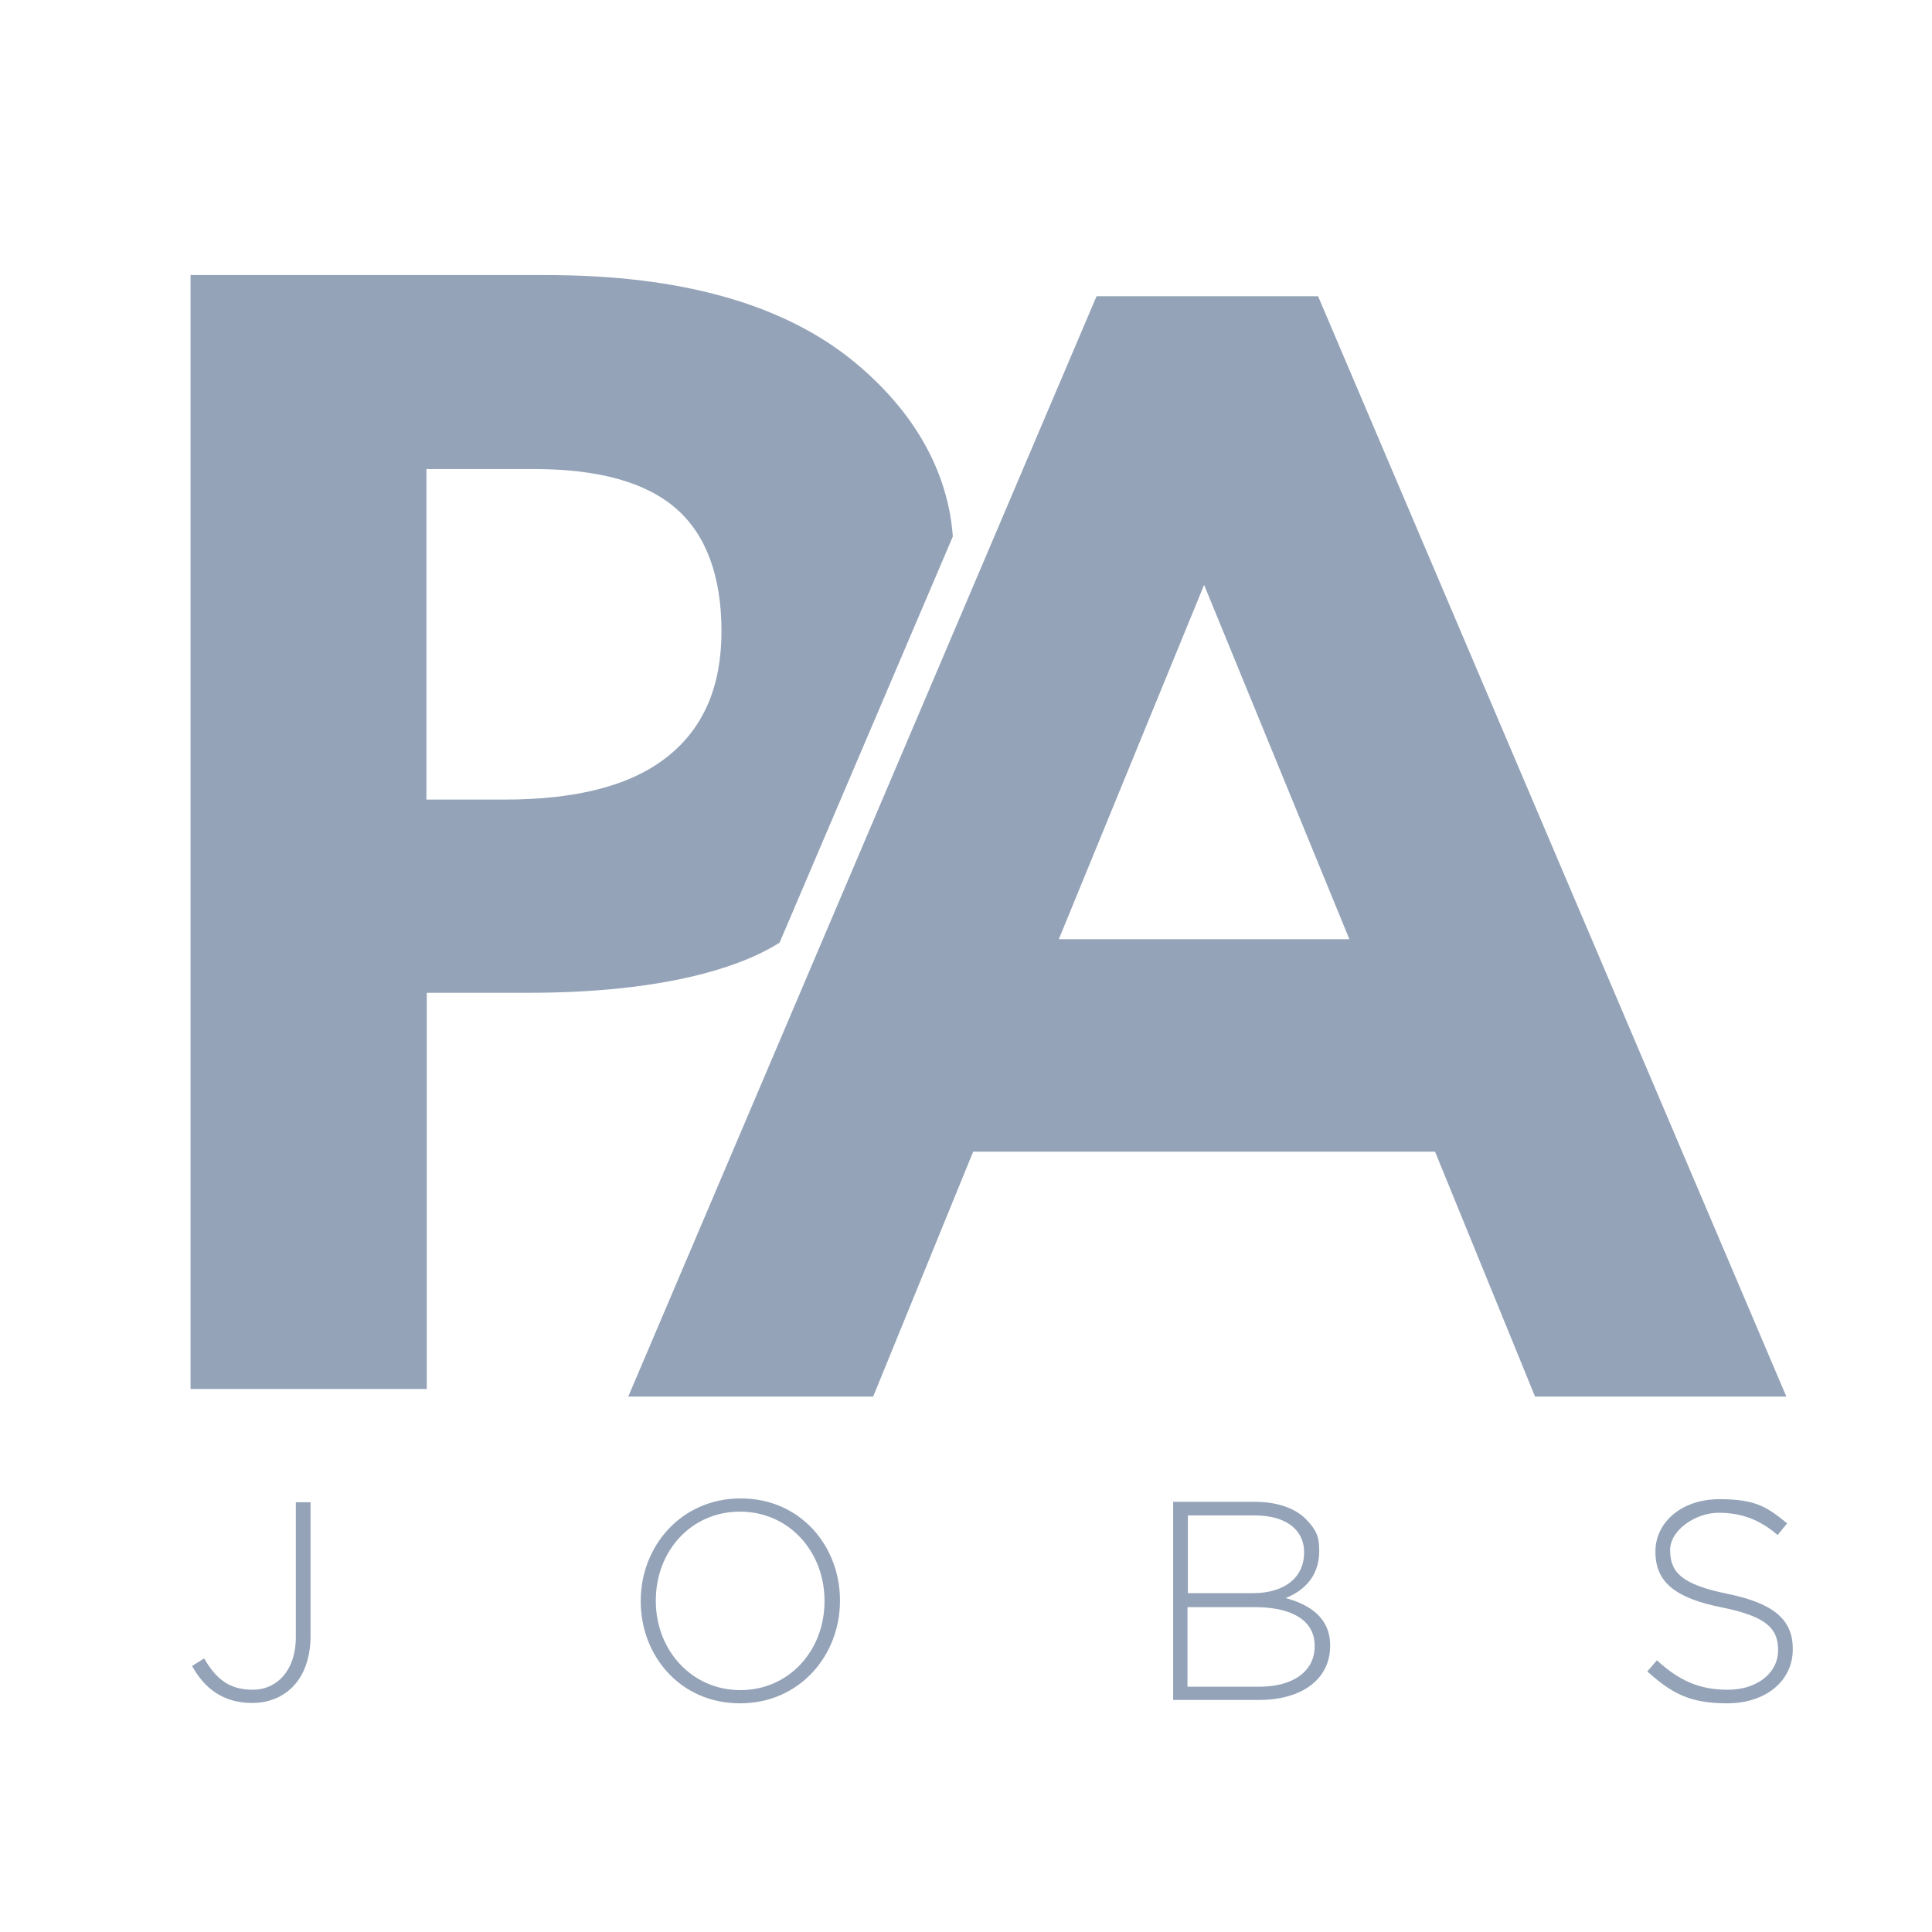
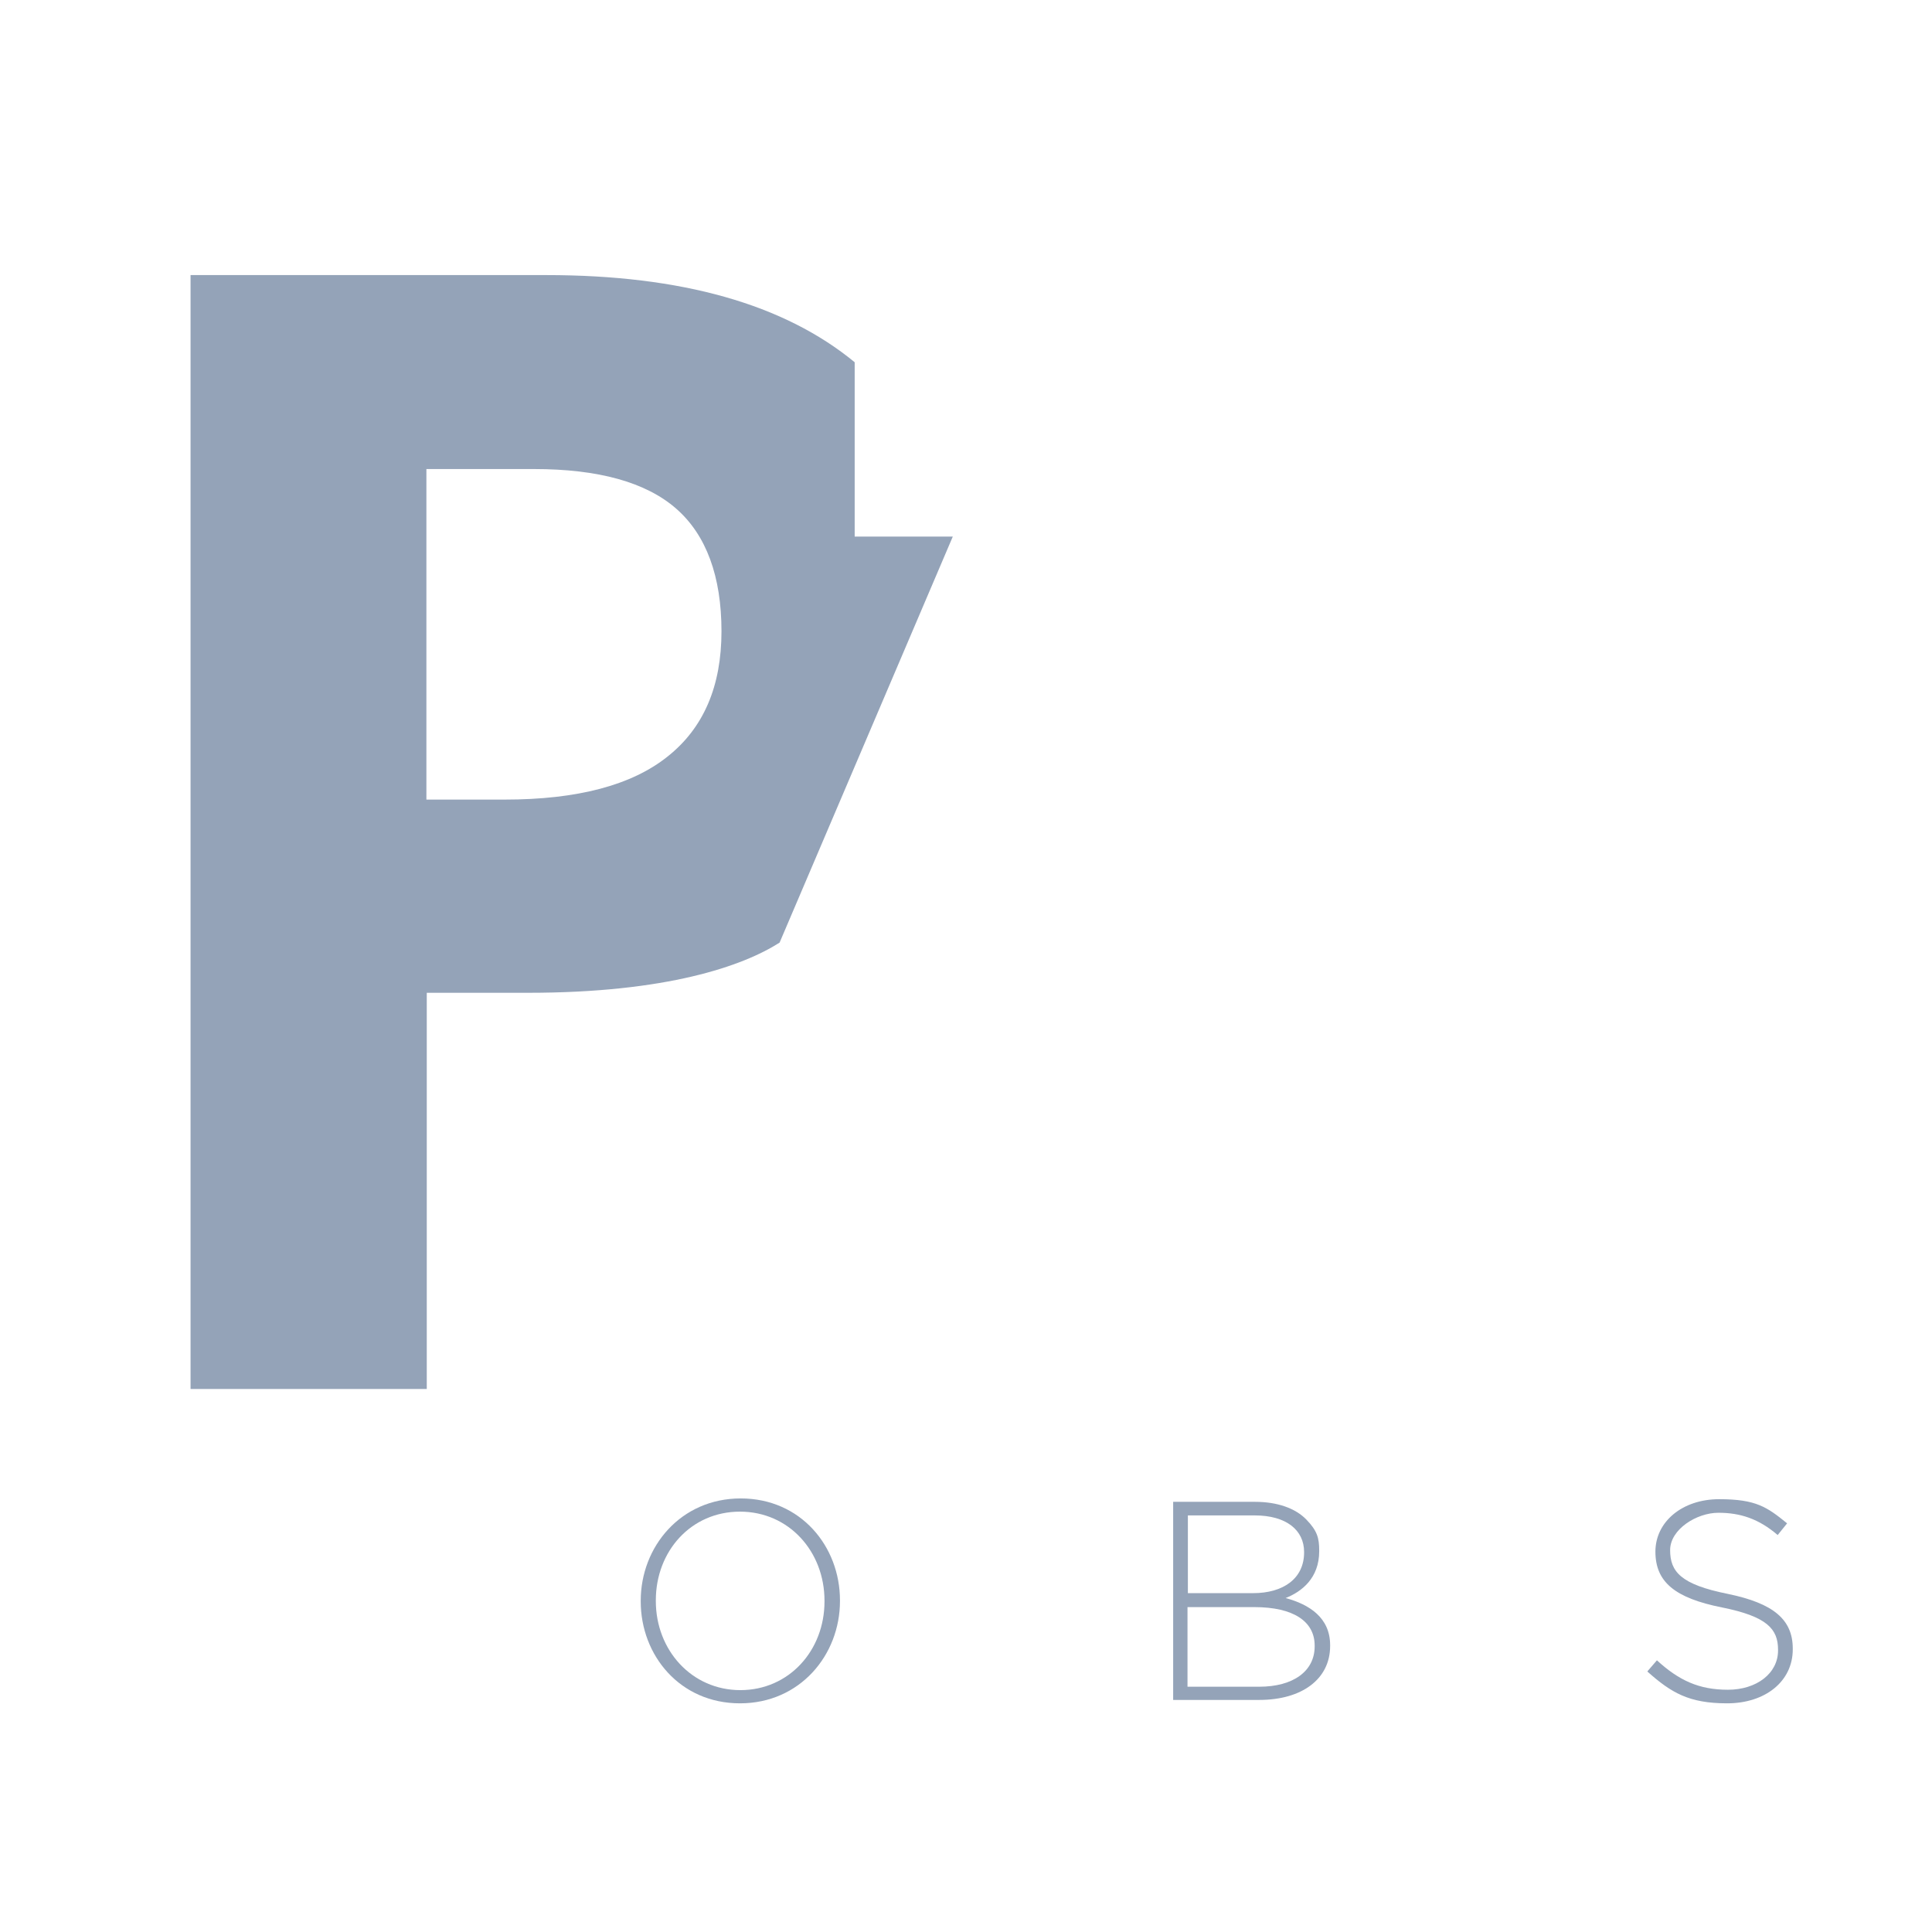
<svg xmlns="http://www.w3.org/2000/svg" width="512" height="512" viewBox="0 0 512 512" fill="none">
-   <path d="M252.5 142.2L206.6 249.8C196.9 256 176.7 263.1 140 263.1H113.1V368.1H50.5V72.9H144.8C180.6 72.9 207.8 80.6 226.5 96C245.1 111.4 251.5 128.3 252.5 142.1V142.2ZM113.1 211.9H133.7C153 211.9 167.4 208.1 176.9 200.5C186.5 192.9 191.2 181.8 191.2 167.3C191.2 152.8 187.2 141.8 179.2 134.8C171.2 127.8 158.6 124.3 141.5 124.3H113V211.9H113.1Z" fill="#94A3B8" />
-   <path d="M290.6 78.5H349.3L473.4 370.1H406.8L380.3 305.2H257.9L231.4 370.1H166.5L290.6 78.5ZM357.6 248.9L319.1 155L280.6 248.9H357.5H357.6Z" fill="#94A3B8" />
-   <path d="M50.9 441.5L54.1 439.5C57.3 445 60.8 447.8 67 447.8C73.2 447.8 78.4 442.9 78.4 433.8V398.1H82.3V433.5C82.3 439.6 80.4 444.2 77.5 447.1C74.7 449.9 71 451.3 66.8 451.3C59 451.3 54.1 447.3 50.9 441.5Z" fill="#94A3B8" />
+   <path d="M252.5 142.2L206.6 249.8C196.9 256 176.7 263.1 140 263.1H113.1V368.1H50.5V72.9H144.8C180.6 72.9 207.8 80.6 226.5 96V142.2ZM113.1 211.9H133.7C153 211.9 167.4 208.1 176.9 200.5C186.5 192.9 191.2 181.8 191.2 167.3C191.2 152.8 187.2 141.8 179.2 134.8C171.2 127.8 158.6 124.3 141.5 124.3H113V211.9H113.1Z" fill="#94A3B8" />
  <path d="M169.801 424.4V424.2C169.801 409.9 180.401 397.1 196.301 397.1C212.201 397.1 222.601 409.8 222.601 424.1V424.3C222.601 438.6 212.001 451.4 196.101 451.4C180.201 451.4 169.801 438.7 169.801 424.4ZM218.501 424.4V424.2C218.501 411.2 209.101 400.6 196.101 400.6C183.101 400.6 173.801 411.1 173.801 424.1V424.3C173.801 437.3 183.301 447.9 196.201 447.9C209.101 447.9 218.501 437.4 218.501 424.4Z" fill="#94A3B8" />
  <path d="M310.9 398H332.6C338.5 398 343.3 399.7 346.2 402.7C349.1 405.7 349.6 407.6 349.6 410.9V411.1C349.6 418.2 345 421.8 340.7 423.5C347 425.2 352.5 428.7 352.5 436V436.2C352.5 445 345 450.5 333.7 450.5H310.9V398ZM345.6 411.3C345.6 405.5 340.9 401.6 332.5 401.6H314.8V422.2H332.1C340 422.2 345.6 418.4 345.6 411.4V411.2V411.3ZM332.5 425.9H314.7V447H333.7C342.7 447 348.4 442.9 348.4 436.3V436.1C348.4 429.7 342.8 425.9 332.4 425.9H332.5Z" fill="#94A3B8" />
  <path d="M436.601 442.9L439.101 440C444.901 445.3 450.201 447.8 457.901 447.8C465.601 447.8 471.201 443.4 471.201 437.4V437.2C471.201 431.7 468.301 428.4 456.401 426C443.801 423.5 438.701 419.2 438.701 411.2C438.701 403.3 445.801 397.3 455.601 397.3C465.401 397.3 468.301 399.4 473.601 403.7L471.101 406.8C466.101 402.5 461.201 400.9 455.401 400.9C449.601 400.9 442.601 405.3 442.601 410.8C442.601 416.5 445.401 419.9 457.901 422.4C470.001 424.9 475.101 429.2 475.101 436.9V437.1C475.101 445.6 467.801 451.4 457.701 451.4C447.601 451.4 442.901 448.6 436.601 443V442.9Z" fill="#94A3B8" />
</svg>